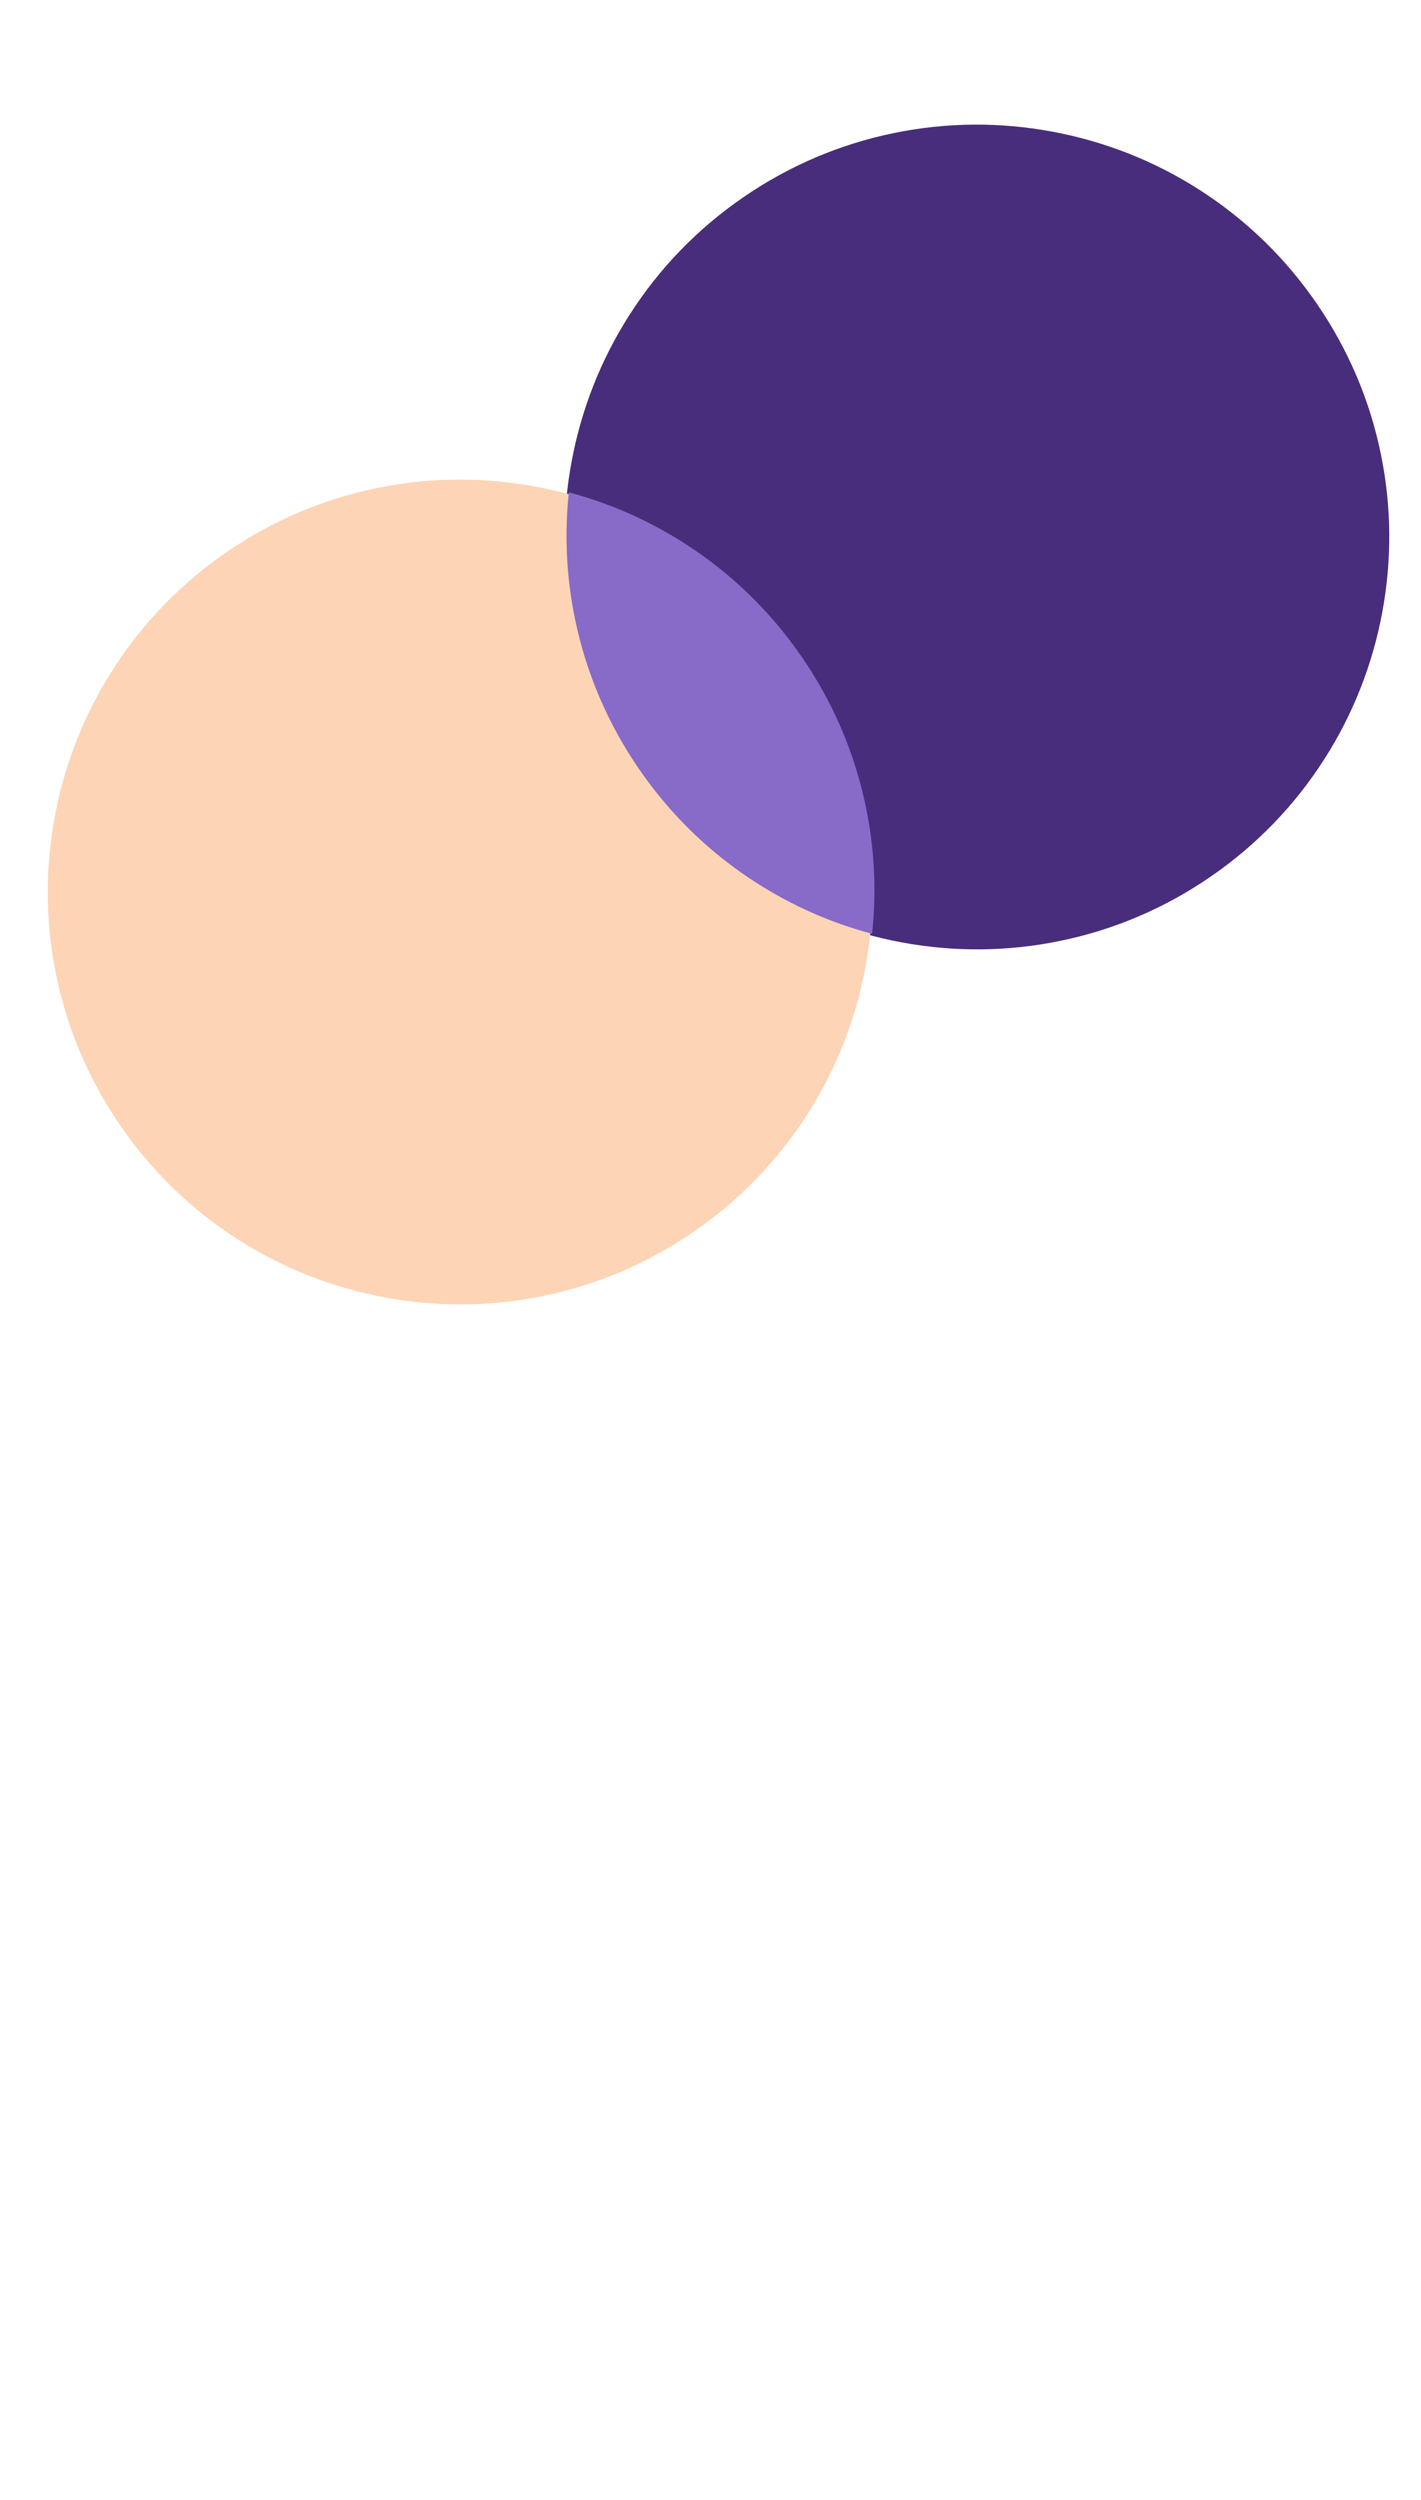
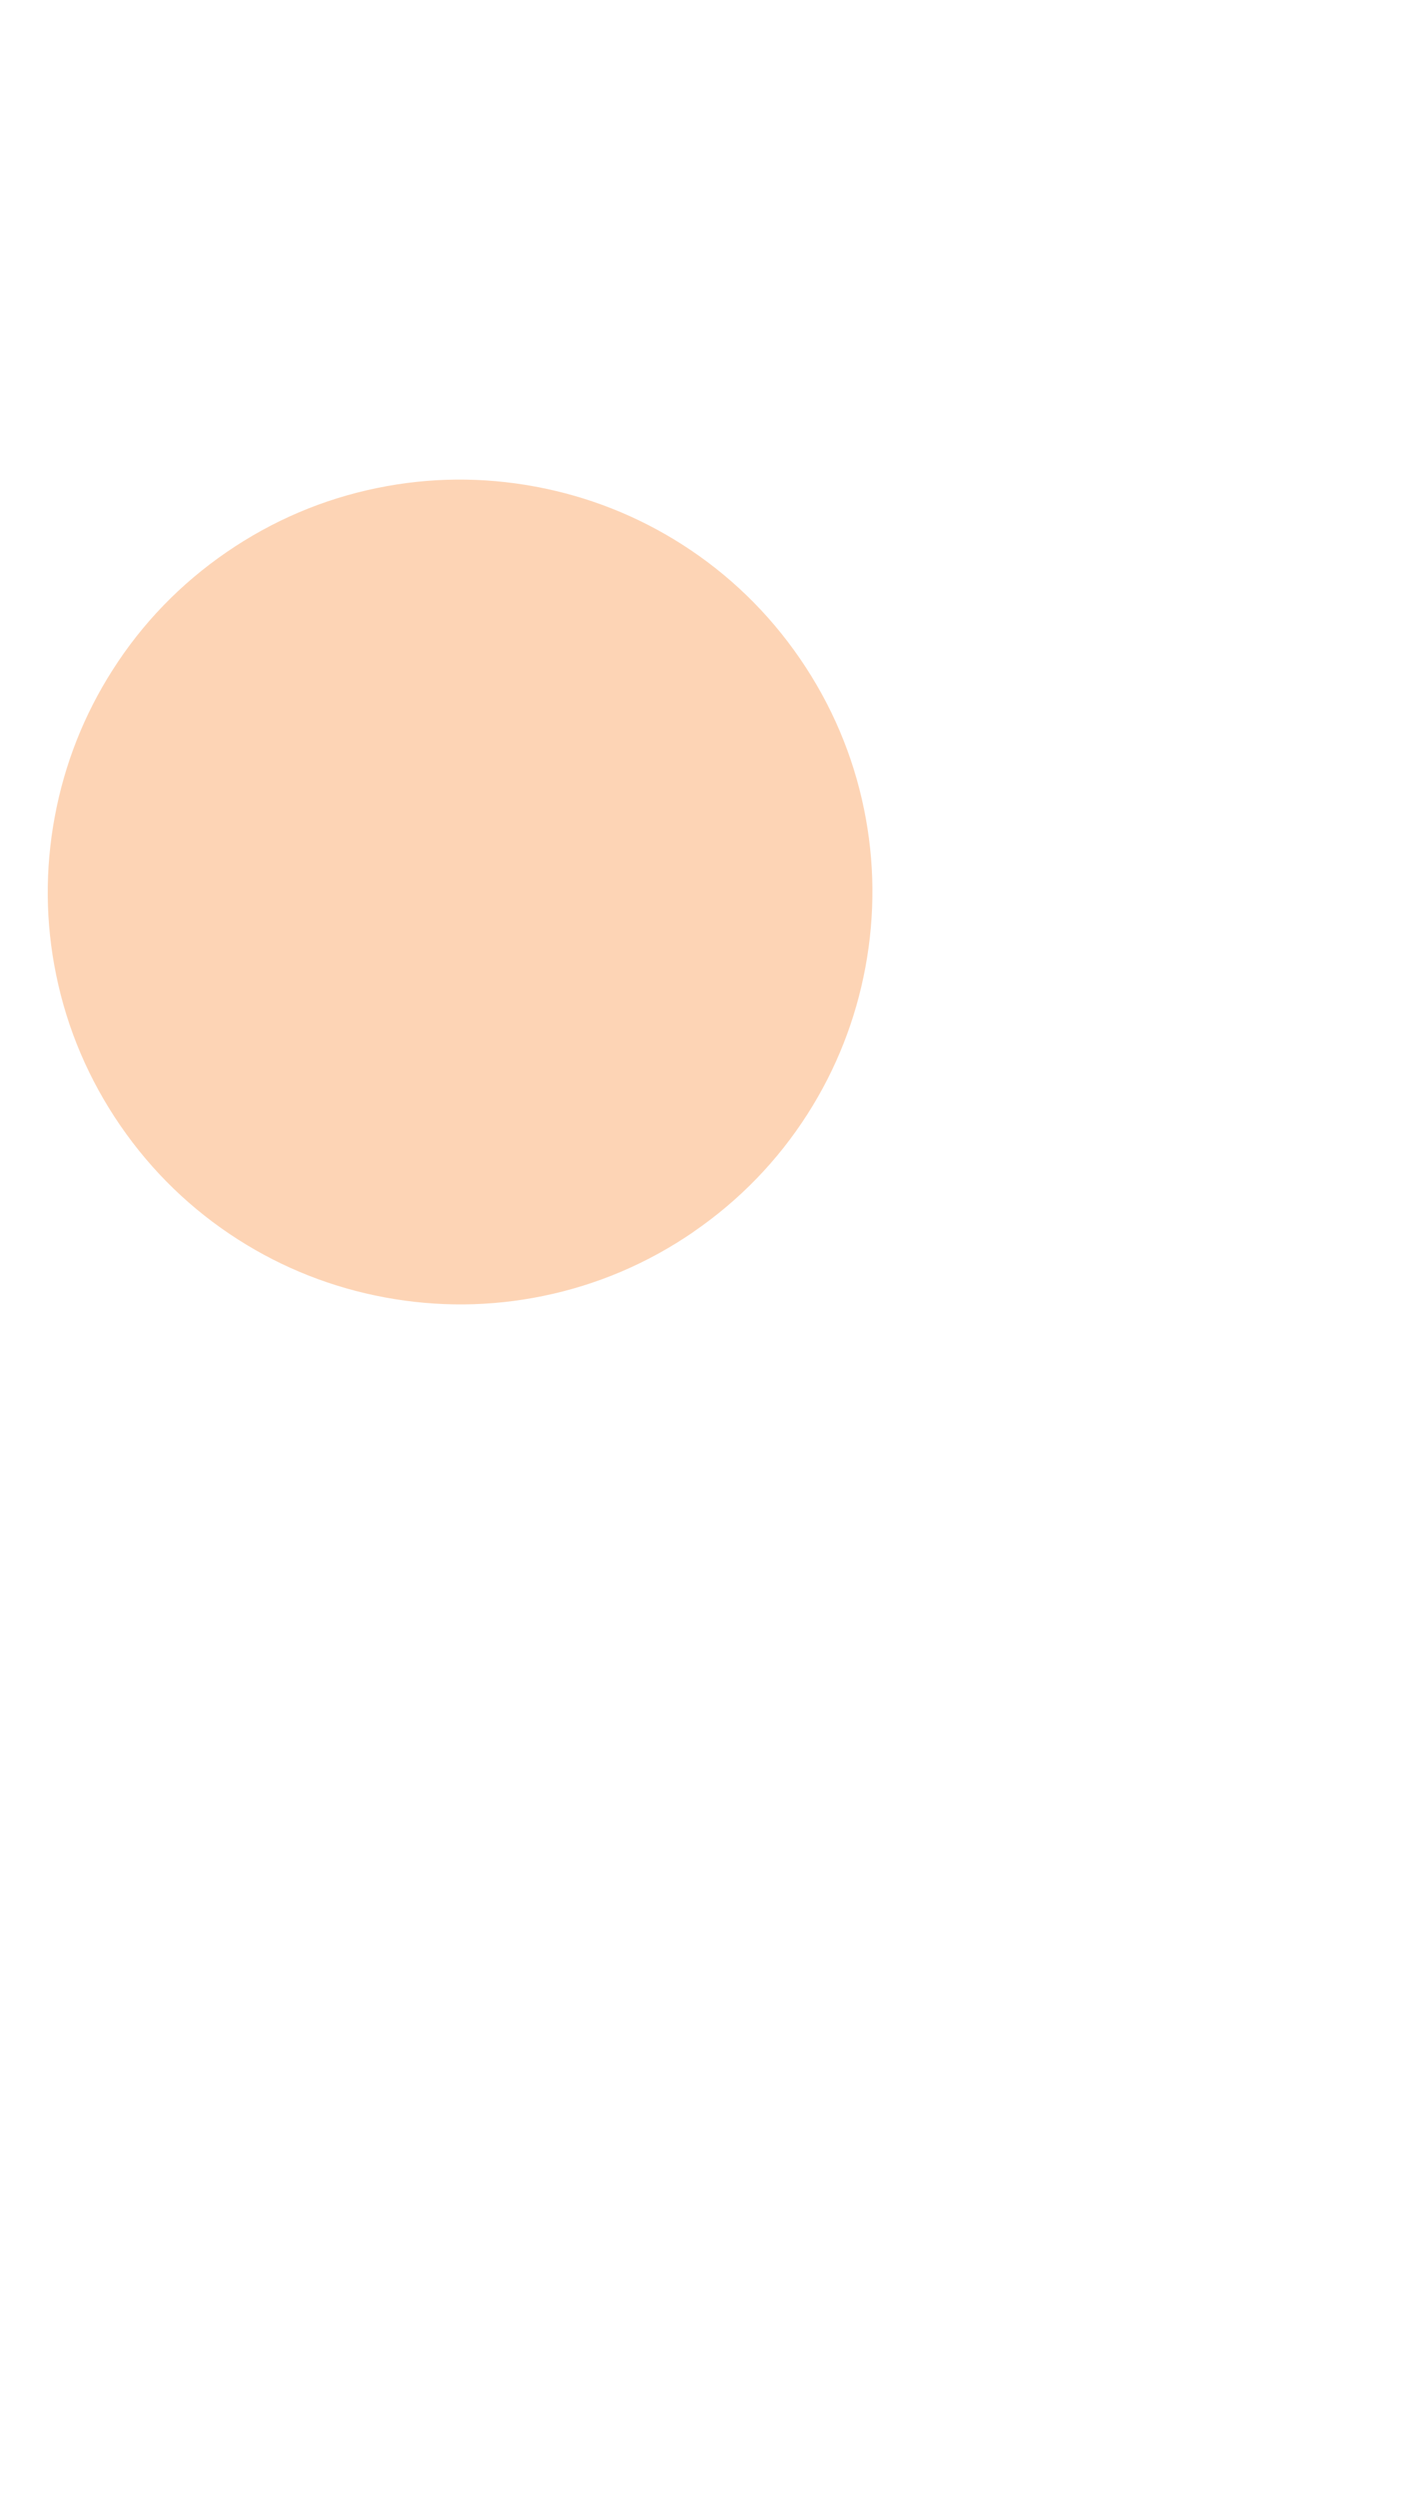
<svg xmlns="http://www.w3.org/2000/svg" width="1080" zoomAndPan="magnify" viewBox="0 0 810 1425" height="1900" preserveAspectRatio="xMidYMid meet" version="1.0">
  <defs>
    <clipPath id="55edd92251">
-       <path d="M 321 71 L 792 71 L 792 542 L 321 542 Z M 321 71 " clip-rule="nonzero" />
-     </clipPath>
+       </clipPath>
    <clipPath id="7a34df48c3">
      <path d="M -65.035 448.113 L 618.078 -21.125 L 884.332 366.488 L 201.223 835.723 Z M -65.035 448.113 " clip-rule="nonzero" />
    </clipPath>
    <clipPath id="375233fba9">
-       <path d="M -65.035 448.113 L 618.078 -21.125 L 884.332 366.488 L 201.223 835.723 Z M -65.035 448.113 " clip-rule="nonzero" />
-     </clipPath>
+       </clipPath>
    <clipPath id="382a36b9df">
      <path d="M 27 273 L 498 273 L 498 744 L 27 744 Z M 27 273 " clip-rule="nonzero" />
    </clipPath>
    <clipPath id="ef84298998">
      <path d="M -65.035 448.113 L 618.078 -21.125 L 884.332 366.488 L 201.223 835.723 Z M -65.035 448.113 " clip-rule="nonzero" />
    </clipPath>
    <clipPath id="52b8f28add">
      <path d="M -65.035 448.113 L 618.078 -21.125 L 884.332 366.488 L 201.223 835.723 Z M -65.035 448.113 " clip-rule="nonzero" />
    </clipPath>
    <clipPath id="7a63f75524">
-       <path d="M 322 280 L 499 280 L 499 533 L 322 533 Z M 322 280 " clip-rule="nonzero" />
-     </clipPath>
+       </clipPath>
    <clipPath id="386669cdef">
      <path d="M -65.035 448.113 L 618.078 -21.125 L 884.332 366.488 L 201.223 835.723 Z M -65.035 448.113 " clip-rule="nonzero" />
    </clipPath>
    <clipPath id="cc2827a49b">
      <path d="M -65.035 448.113 L 618.078 -21.125 L 884.332 366.488 L 201.223 835.723 Z M -65.035 448.113 " clip-rule="nonzero" />
    </clipPath>
  </defs>
  <g clip-path="url(#55edd92251)">
    <g clip-path="url(#7a34df48c3)">
      <g clip-path="url(#375233fba9)">
        <path fill="#472d7b" d="M 689.922 499.789 C 663.805 517.73 634.883 530.055 604.027 536.348 C 574.246 542.461 543.969 542.703 513.98 537.137 C 483.988 531.57 455.797 520.449 430.211 504.086 C 403.648 487.109 381.098 465.258 363.156 439.141 C 345.215 413.02 332.891 384.098 326.594 353.246 C 320.48 323.461 320.238 293.184 325.805 263.195 C 331.371 233.207 342.492 205.012 358.855 179.426 C 375.832 152.863 397.684 130.312 423.801 112.371 C 449.922 94.43 478.844 82.105 509.695 75.809 C 539.48 69.699 569.758 69.457 599.746 75.023 C 629.734 80.586 657.93 91.707 683.516 108.07 C 710.078 125.051 732.629 146.898 750.57 173.02 C 768.512 199.137 780.836 228.059 787.133 258.914 C 793.246 288.699 793.484 318.973 787.922 348.965 C 782.355 378.953 771.234 407.148 754.871 432.734 C 737.895 459.297 716.043 481.844 689.922 499.789 Z M 689.922 499.789 " fill-opacity="1" fill-rule="nonzero" />
      </g>
    </g>
  </g>
  <g clip-path="url(#382a36b9df)">
    <g clip-path="url(#ef84298998)">
      <g clip-path="url(#52b8f28add)">
        <path fill="#fdd4b5" d="M 395.332 702.148 C 369.211 720.09 340.289 732.414 309.438 738.707 C 279.652 744.82 249.375 745.062 219.387 739.496 C 189.398 733.93 161.203 722.809 135.617 706.445 C 109.055 689.469 86.504 667.617 68.562 641.5 C 50.621 615.379 38.297 586.457 32 555.605 C 25.887 525.82 25.648 495.543 31.211 465.555 C 36.777 435.566 47.898 407.371 64.262 381.785 C 81.188 355.211 103.039 332.66 129.188 314.699 C 155.34 296.734 184.227 284.434 215.082 278.137 C 244.867 272.027 275.145 271.785 305.133 277.352 C 335.121 282.914 363.316 294.035 388.902 310.398 C 415.465 327.379 438.016 349.227 455.957 375.348 C 473.898 401.465 486.223 430.387 492.52 461.242 C 498.629 491.027 498.871 521.301 493.305 551.289 C 487.738 581.281 476.617 609.473 460.258 635.062 C 443.277 661.621 421.43 684.172 395.309 702.117 Z M 395.332 702.148 " fill-opacity="1" fill-rule="nonzero" />
      </g>
    </g>
  </g>
  <g clip-path="url(#7a63f75524)">
    <g clip-path="url(#386669cdef)">
      <g clip-path="url(#cc2827a49b)">
        <path fill="#886ac9" d="M 324.262 280.629 C 321.691 304.602 322.836 328.695 327.695 352.441 C 334.012 383.328 346.316 412.215 364.258 438.336 C 382.199 464.453 404.773 486.336 431.312 503.285 C 451.734 516.344 473.809 526.055 497.109 532.262 C 499.68 508.285 498.535 484.191 493.676 460.445 C 487.355 429.562 475.055 400.672 457.113 374.551 C 439.172 348.434 416.598 326.551 390.059 309.605 C 369.637 296.547 347.562 286.832 324.262 280.629 Z M 324.262 280.629 " fill-opacity="1" fill-rule="nonzero" />
      </g>
    </g>
  </g>
</svg>